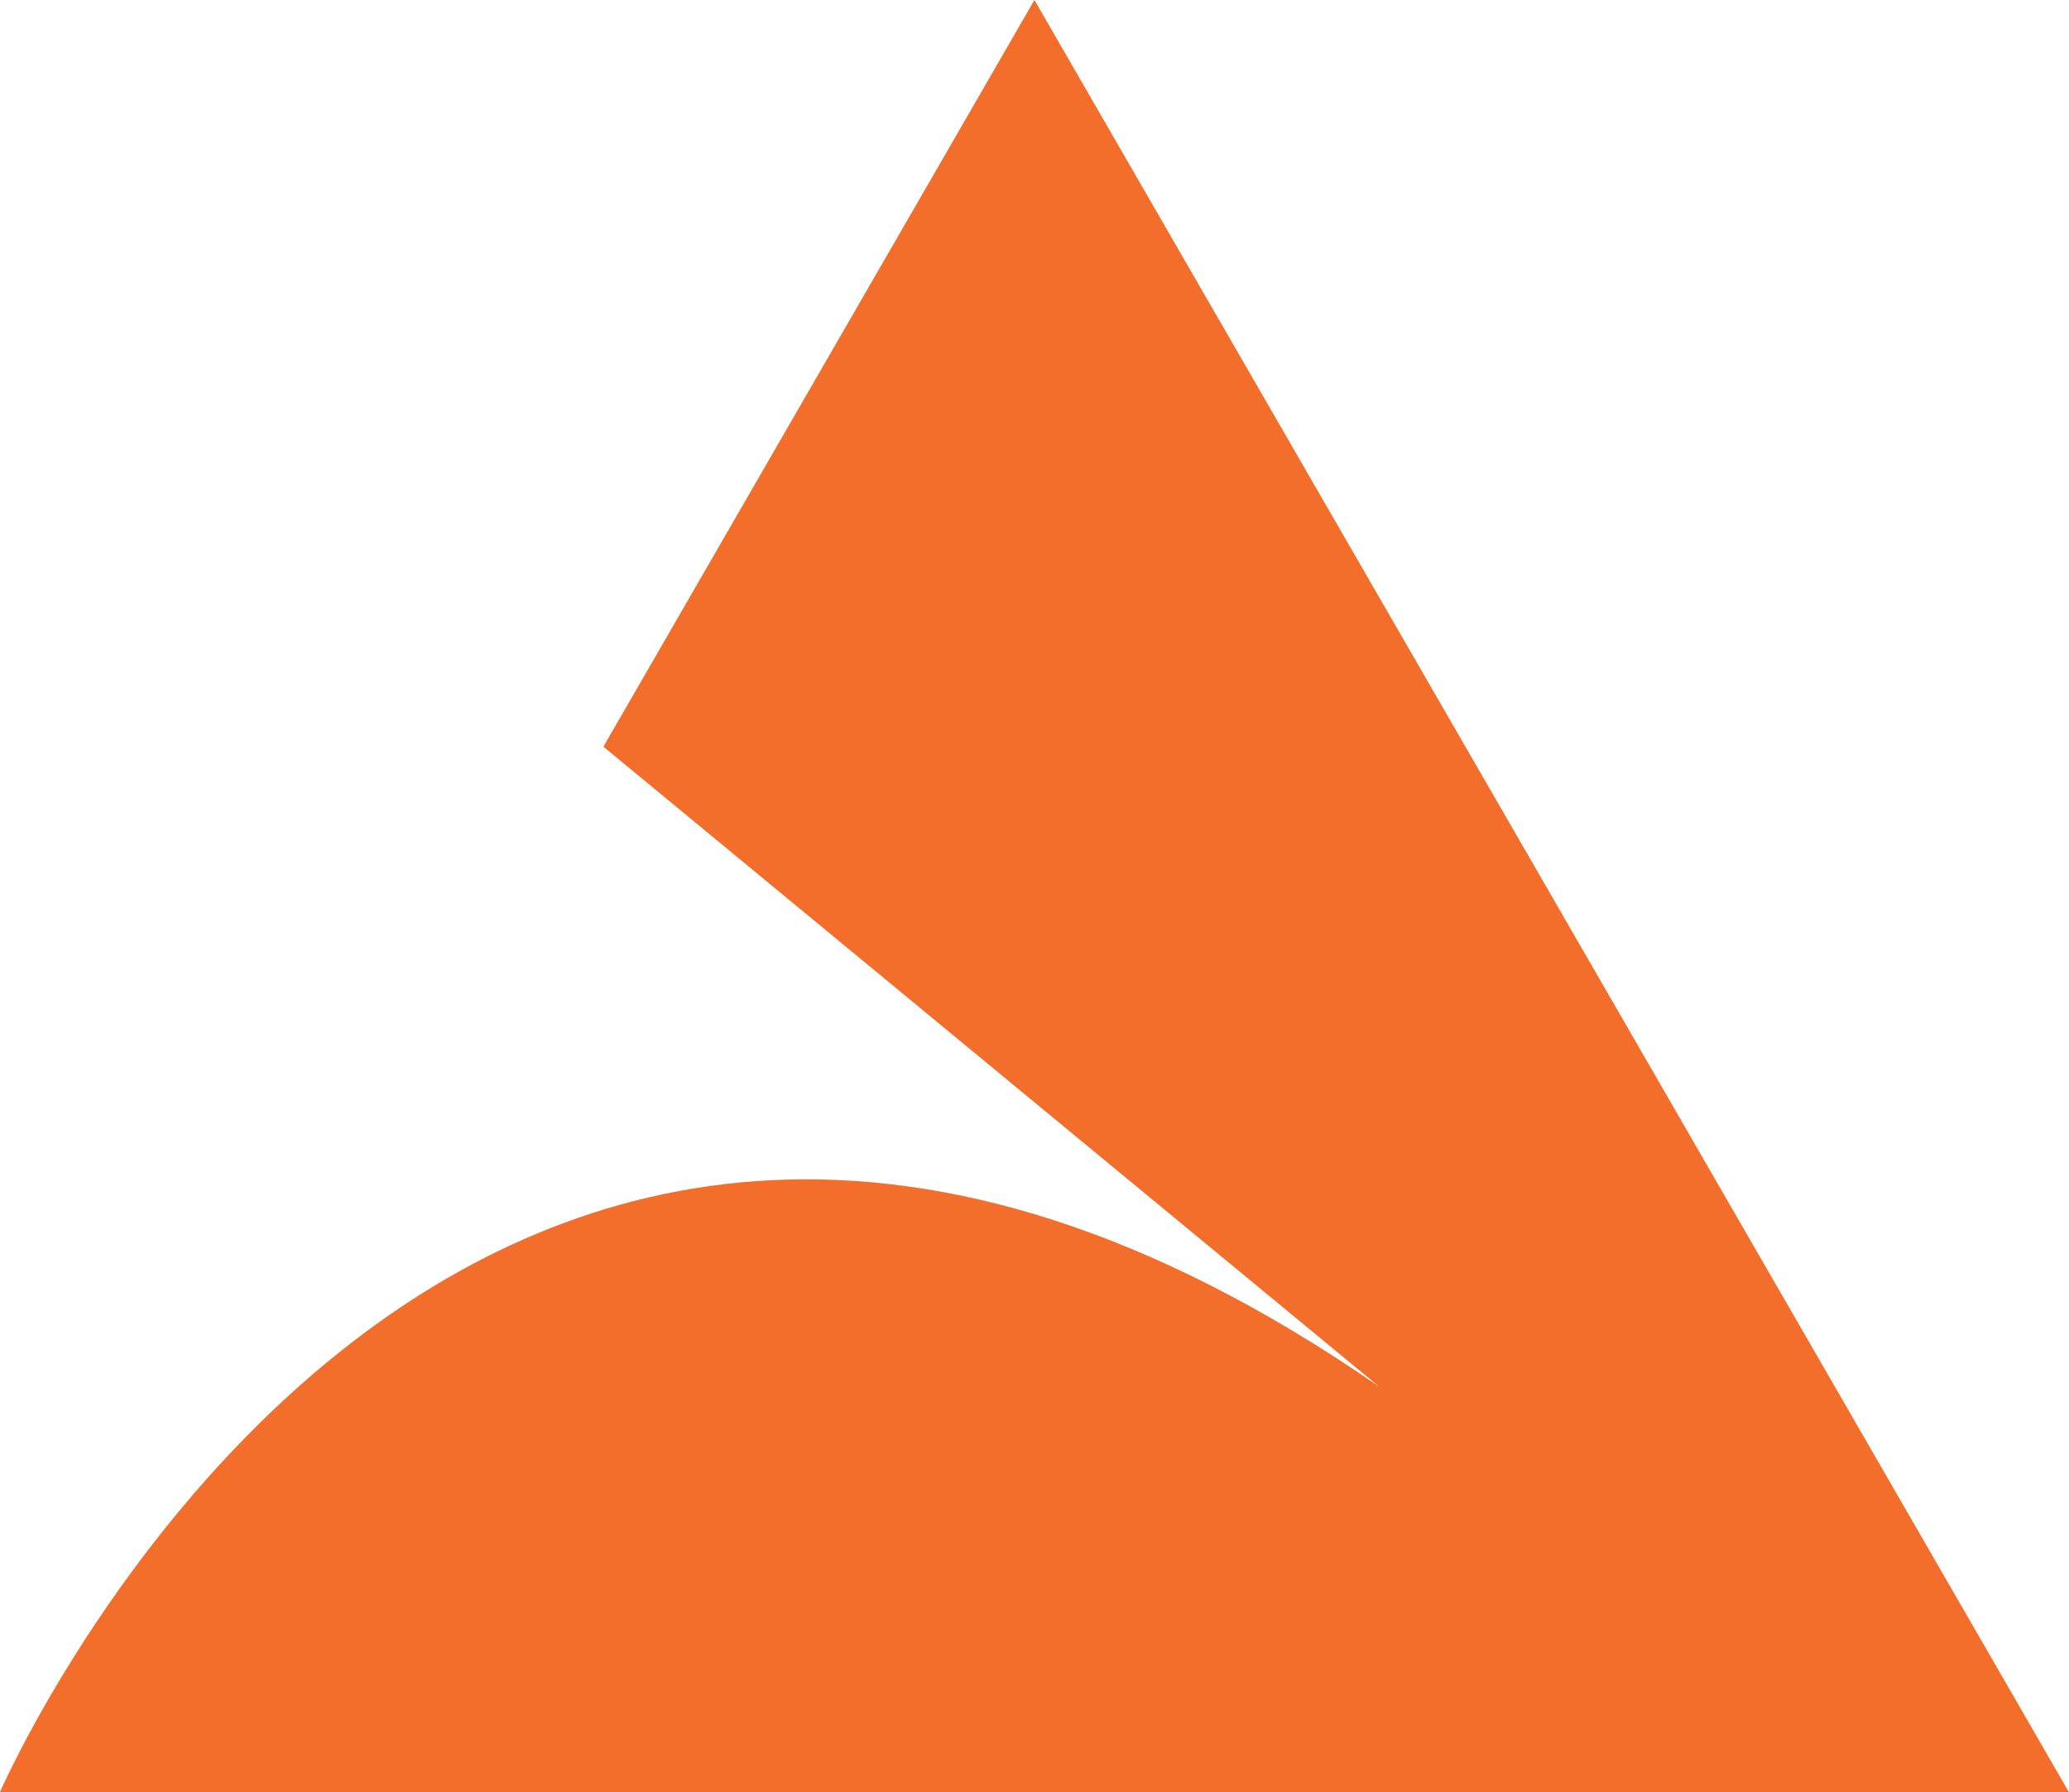
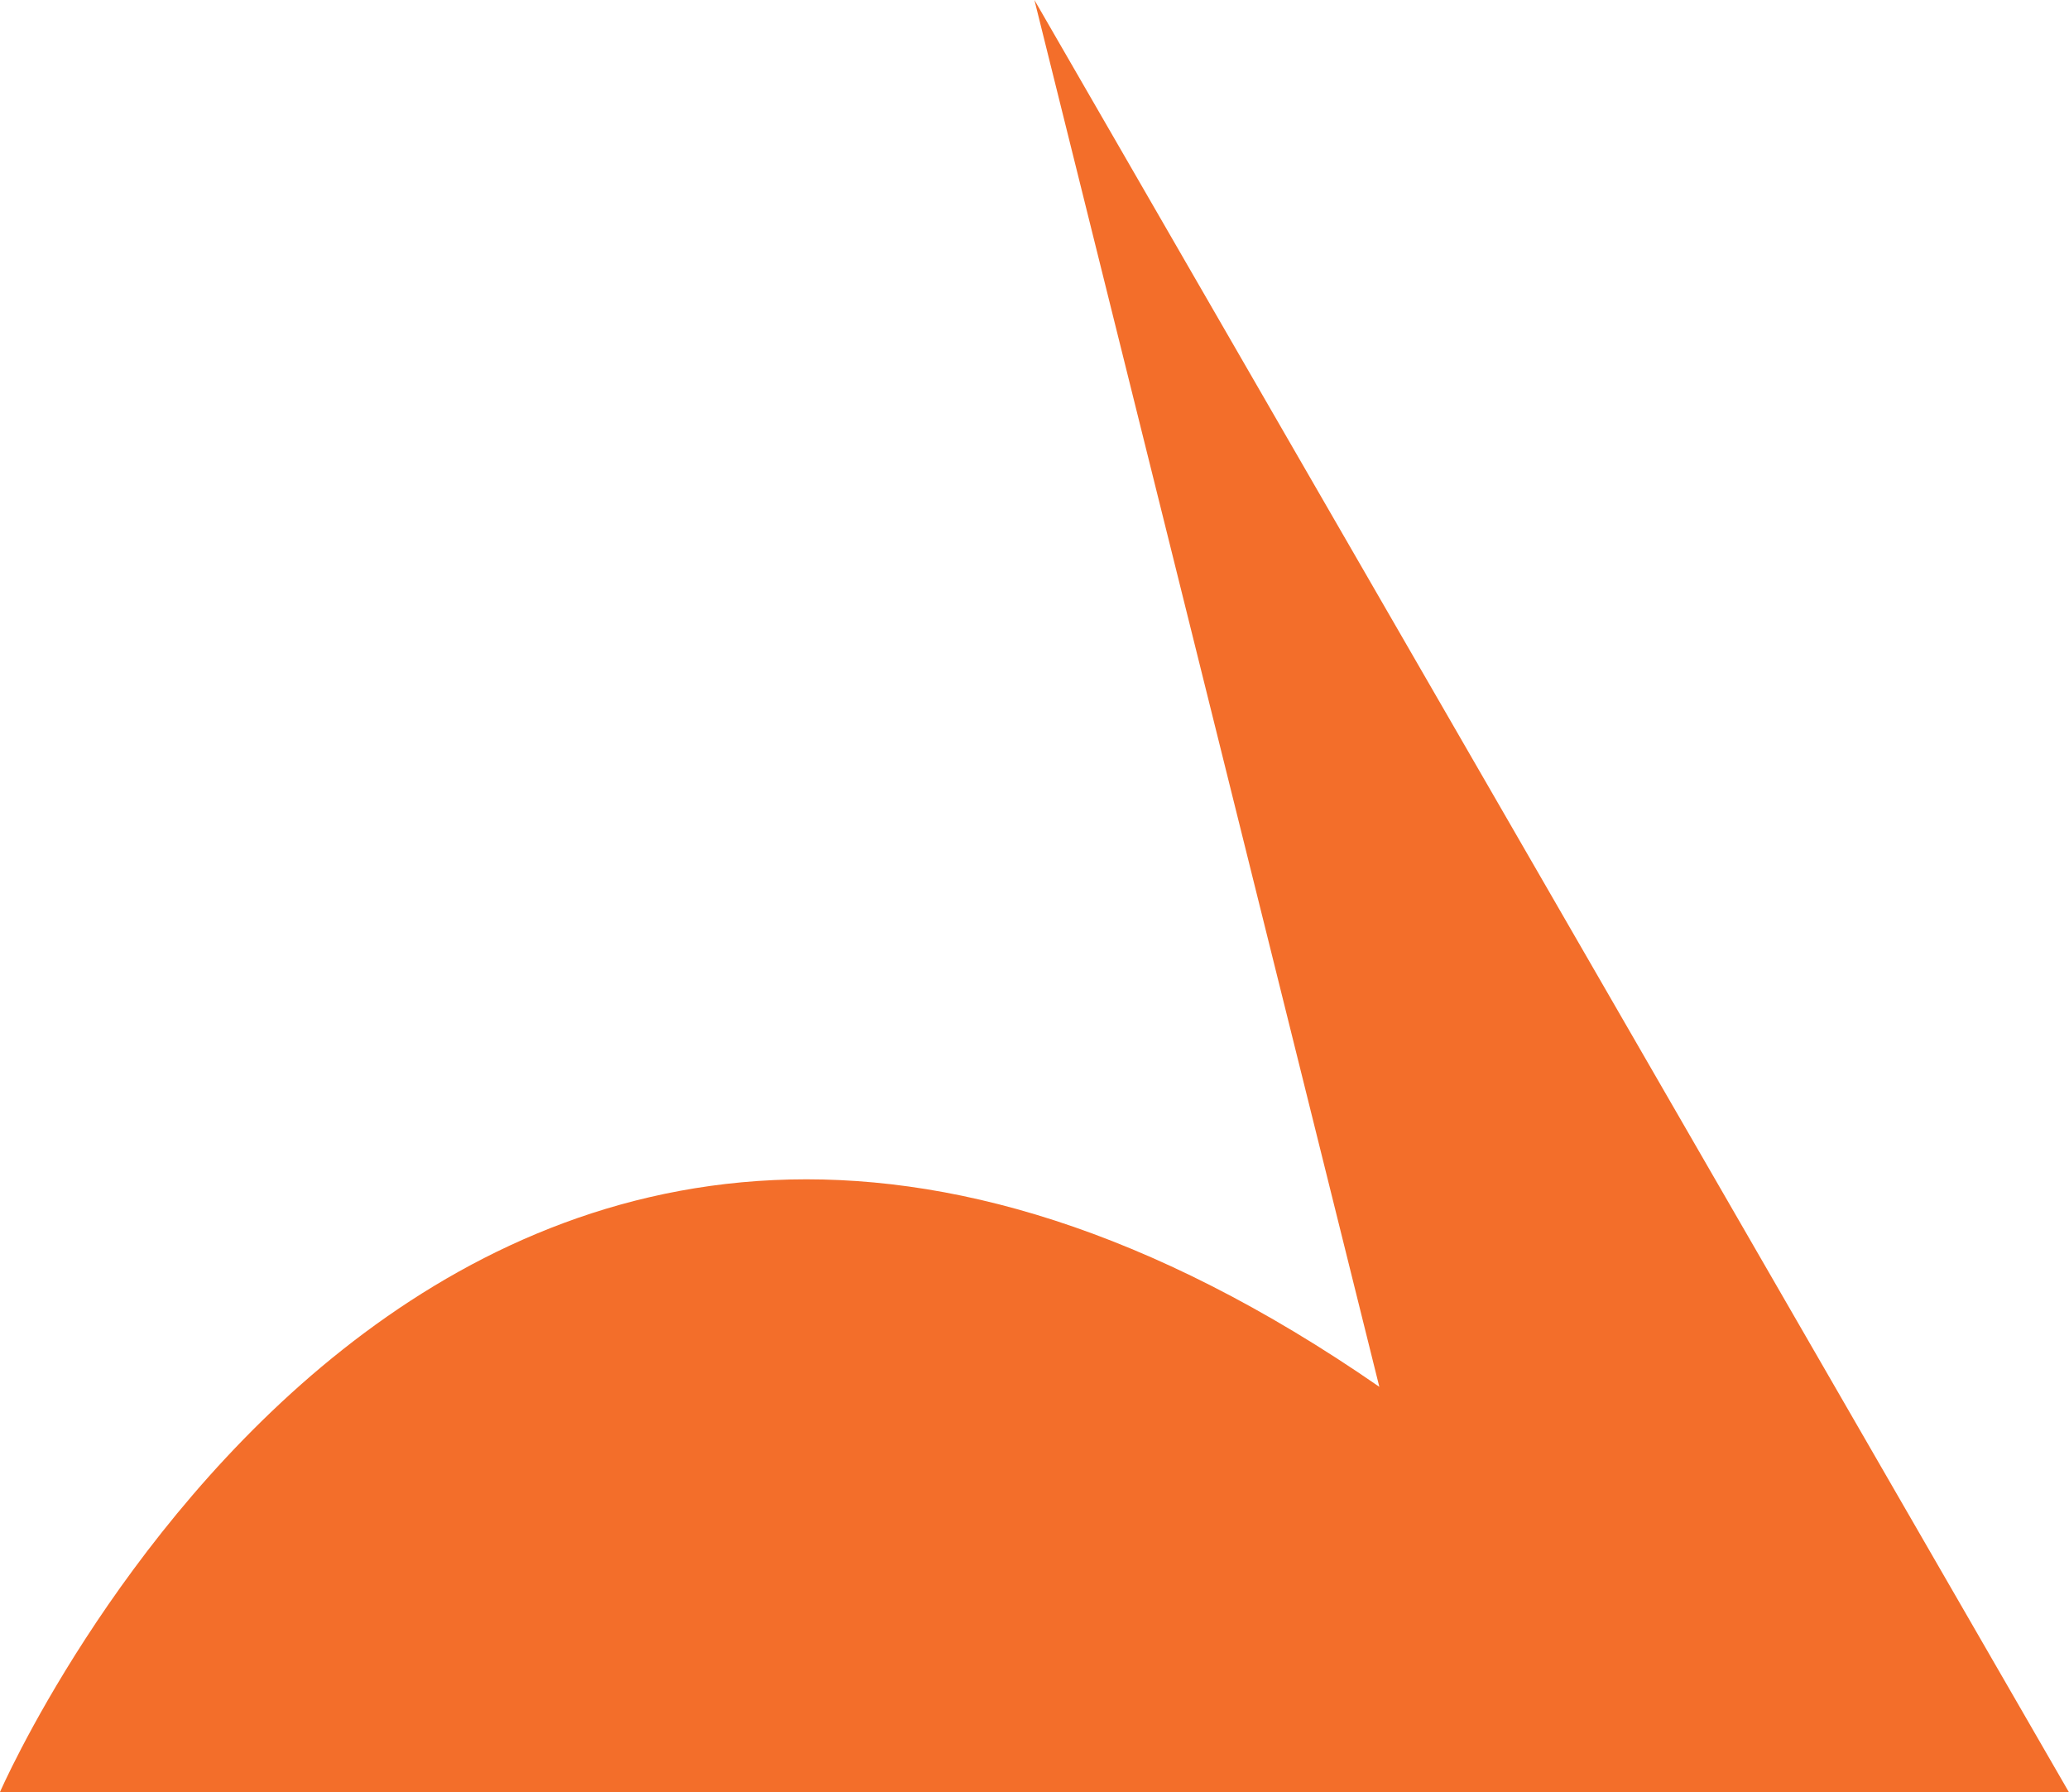
<svg xmlns="http://www.w3.org/2000/svg" id="Layer_2" viewBox="0 0 124.71 108">
  <defs>
    <style>.cls-1{fill:#f36e2a;}</style>
  </defs>
  <g id="Layer_1-2">
-     <path class="cls-1" d="m62.35,0l62.35,108H0s27.41-63,83.14-24.42l-46.77-38.58L62.35,0Z" />
+     <path class="cls-1" d="m62.35,0l62.35,108H0s27.41-63,83.14-24.42L62.35,0Z" />
  </g>
</svg>